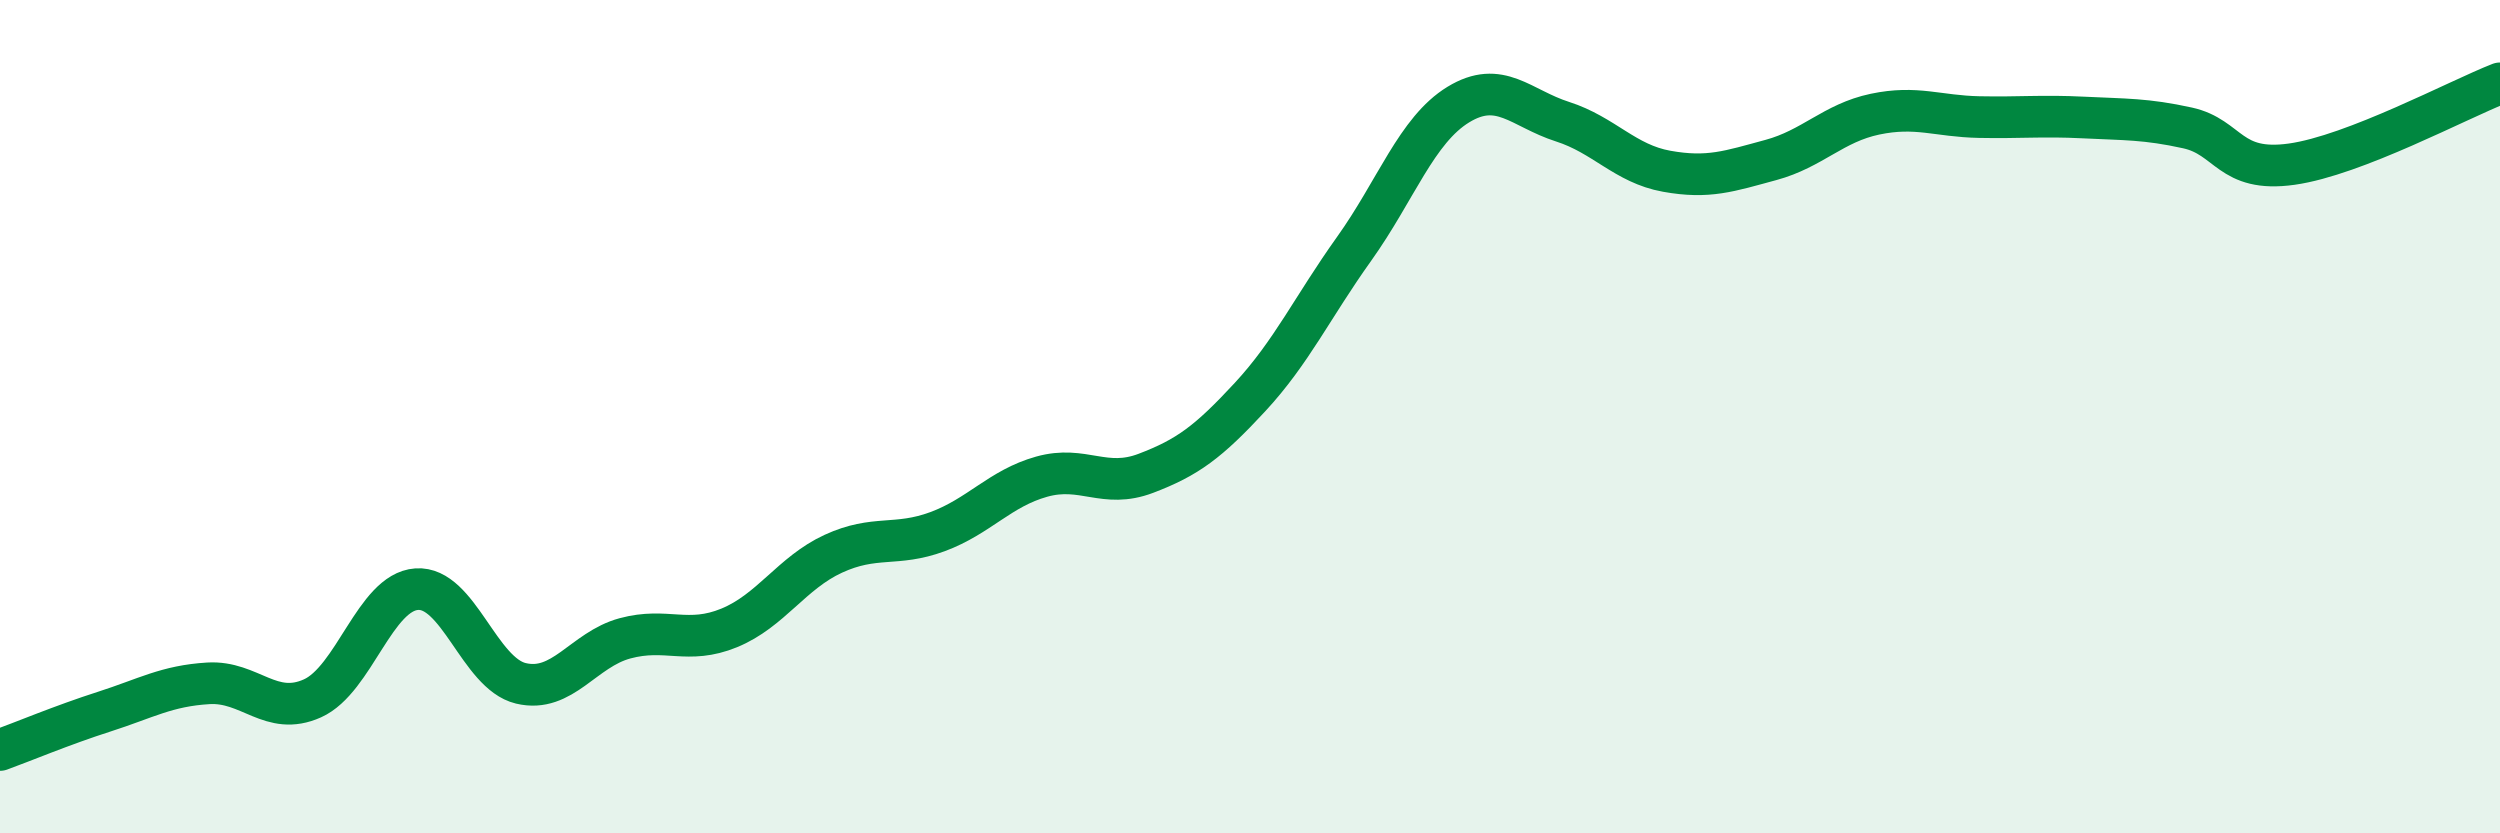
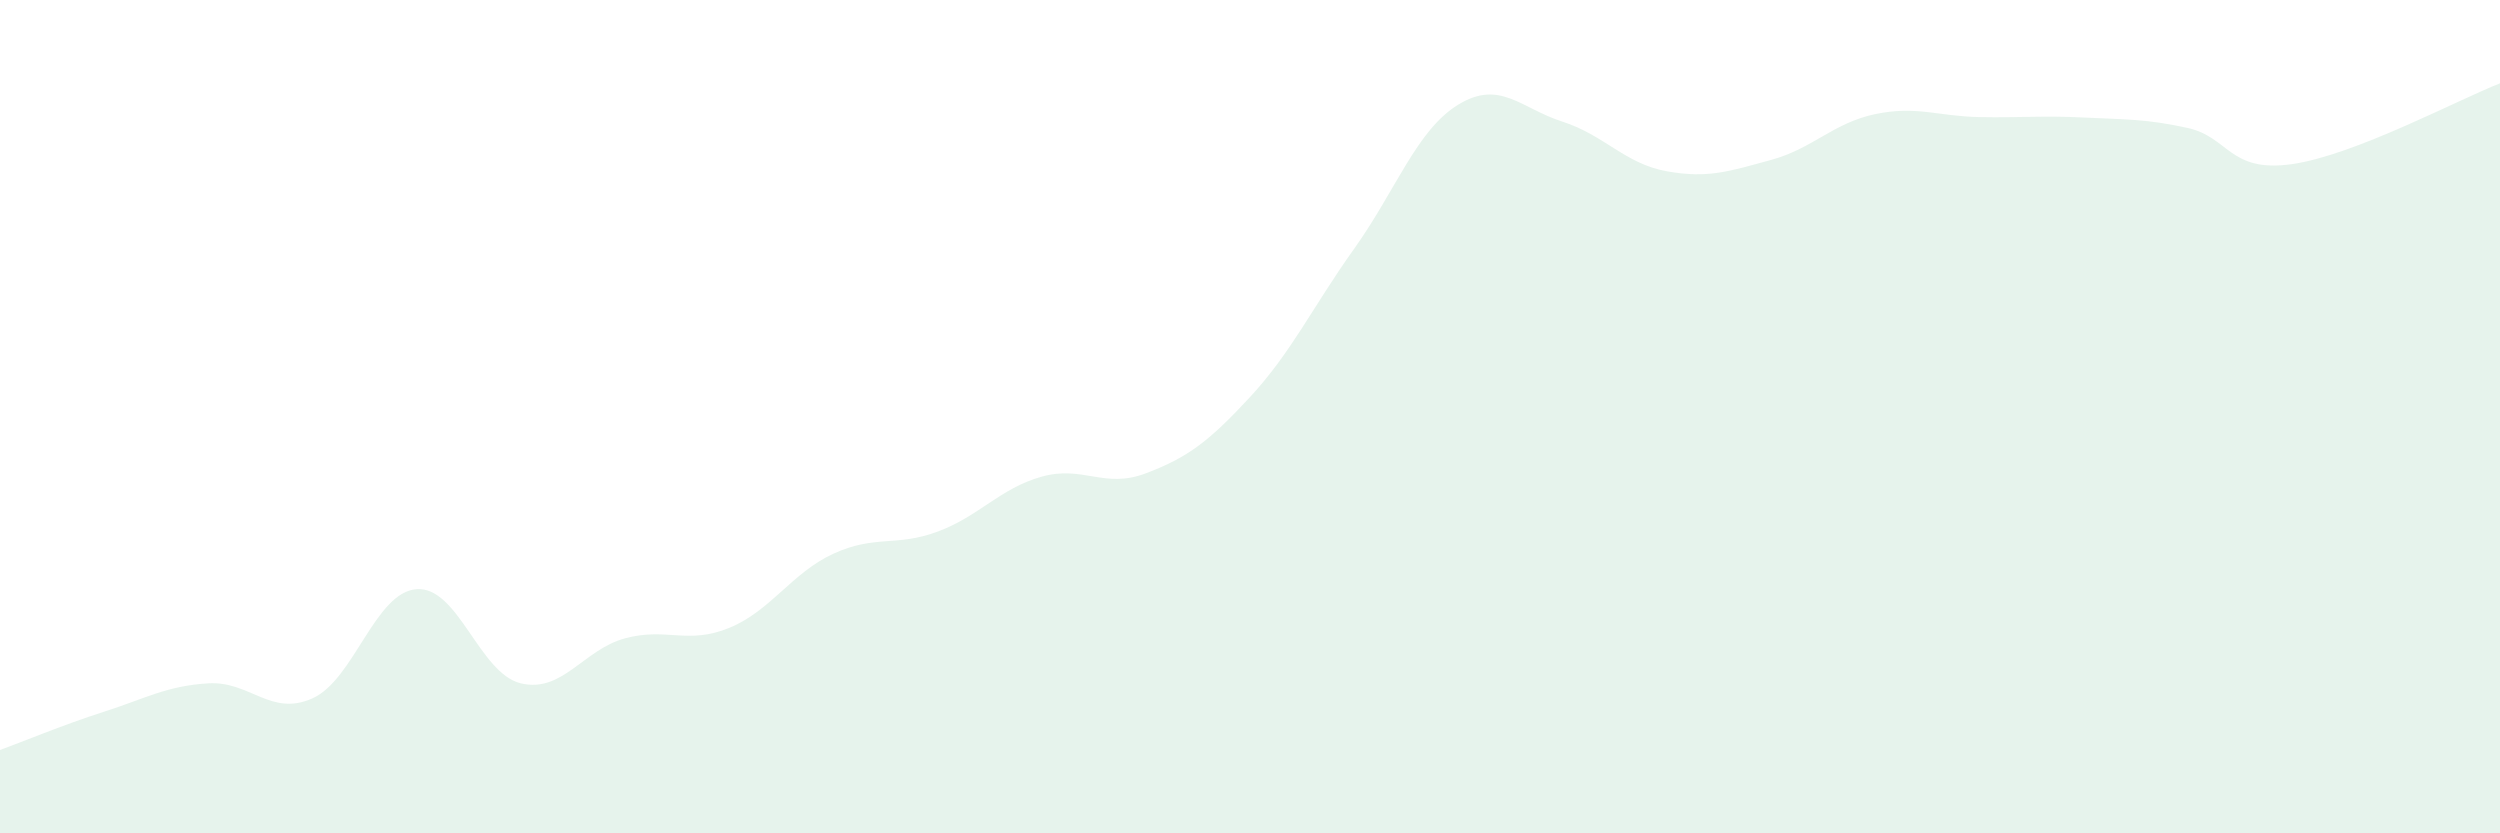
<svg xmlns="http://www.w3.org/2000/svg" width="60" height="20" viewBox="0 0 60 20">
  <path d="M 0,18 C 0.5,17.82 1.5,17.4 2.5,17.08 C 3.5,16.76 4,16.46 5,16.4 C 6,16.34 6.5,17.21 7.5,16.76 C 8.5,16.31 9,14.21 10,14.14 C 11,14.07 11.5,16.16 12.5,16.4 C 13.5,16.64 14,15.59 15,15.32 C 16,15.05 16.5,15.48 17.5,15.07 C 18.5,14.66 19,13.75 20,13.29 C 21,12.83 21.5,13.13 22.5,12.76 C 23.5,12.39 24,11.72 25,11.44 C 26,11.16 26.5,11.74 27.5,11.36 C 28.5,10.98 29,10.61 30,9.53 C 31,8.45 31.5,7.37 32.5,5.97 C 33.5,4.57 34,3.12 35,2.51 C 36,1.9 36.5,2.6 37.5,2.92 C 38.5,3.24 39,3.93 40,4.11 C 41,4.29 41.5,4.11 42.5,3.84 C 43.5,3.57 44,2.95 45,2.74 C 46,2.53 46.5,2.79 47.5,2.81 C 48.5,2.83 49,2.77 50,2.82 C 51,2.87 51.5,2.85 52.5,3.07 C 53.5,3.29 53.5,4.15 55,3.94 C 56.5,3.73 59,2.39 60,2L60 20L0 20Z" fill="#008740" opacity="0.1" stroke-linecap="round" stroke-linejoin="round" />
-   <path d="M 0,18 C 0.5,17.82 1.5,17.4 2.5,17.08 C 3.5,16.76 4,16.46 5,16.4 C 6,16.34 6.5,17.21 7.5,16.76 C 8.5,16.31 9,14.21 10,14.14 C 11,14.07 11.5,16.16 12.5,16.4 C 13.5,16.64 14,15.59 15,15.32 C 16,15.05 16.5,15.48 17.5,15.07 C 18.5,14.66 19,13.75 20,13.29 C 21,12.83 21.5,13.13 22.5,12.76 C 23.5,12.39 24,11.72 25,11.44 C 26,11.16 26.5,11.74 27.5,11.36 C 28.5,10.98 29,10.61 30,9.53 C 31,8.45 31.5,7.37 32.5,5.97 C 33.5,4.57 34,3.12 35,2.51 C 36,1.9 36.5,2.6 37.5,2.92 C 38.5,3.24 39,3.93 40,4.11 C 41,4.29 41.5,4.11 42.5,3.84 C 43.5,3.57 44,2.95 45,2.74 C 46,2.53 46.5,2.79 47.5,2.81 C 48.5,2.83 49,2.77 50,2.82 C 51,2.87 51.5,2.85 52.5,3.07 C 53.5,3.29 53.5,4.15 55,3.94 C 56.5,3.73 59,2.39 60,2" stroke="#008740" stroke-width="1" fill="none" stroke-linecap="round" stroke-linejoin="round" />
</svg>